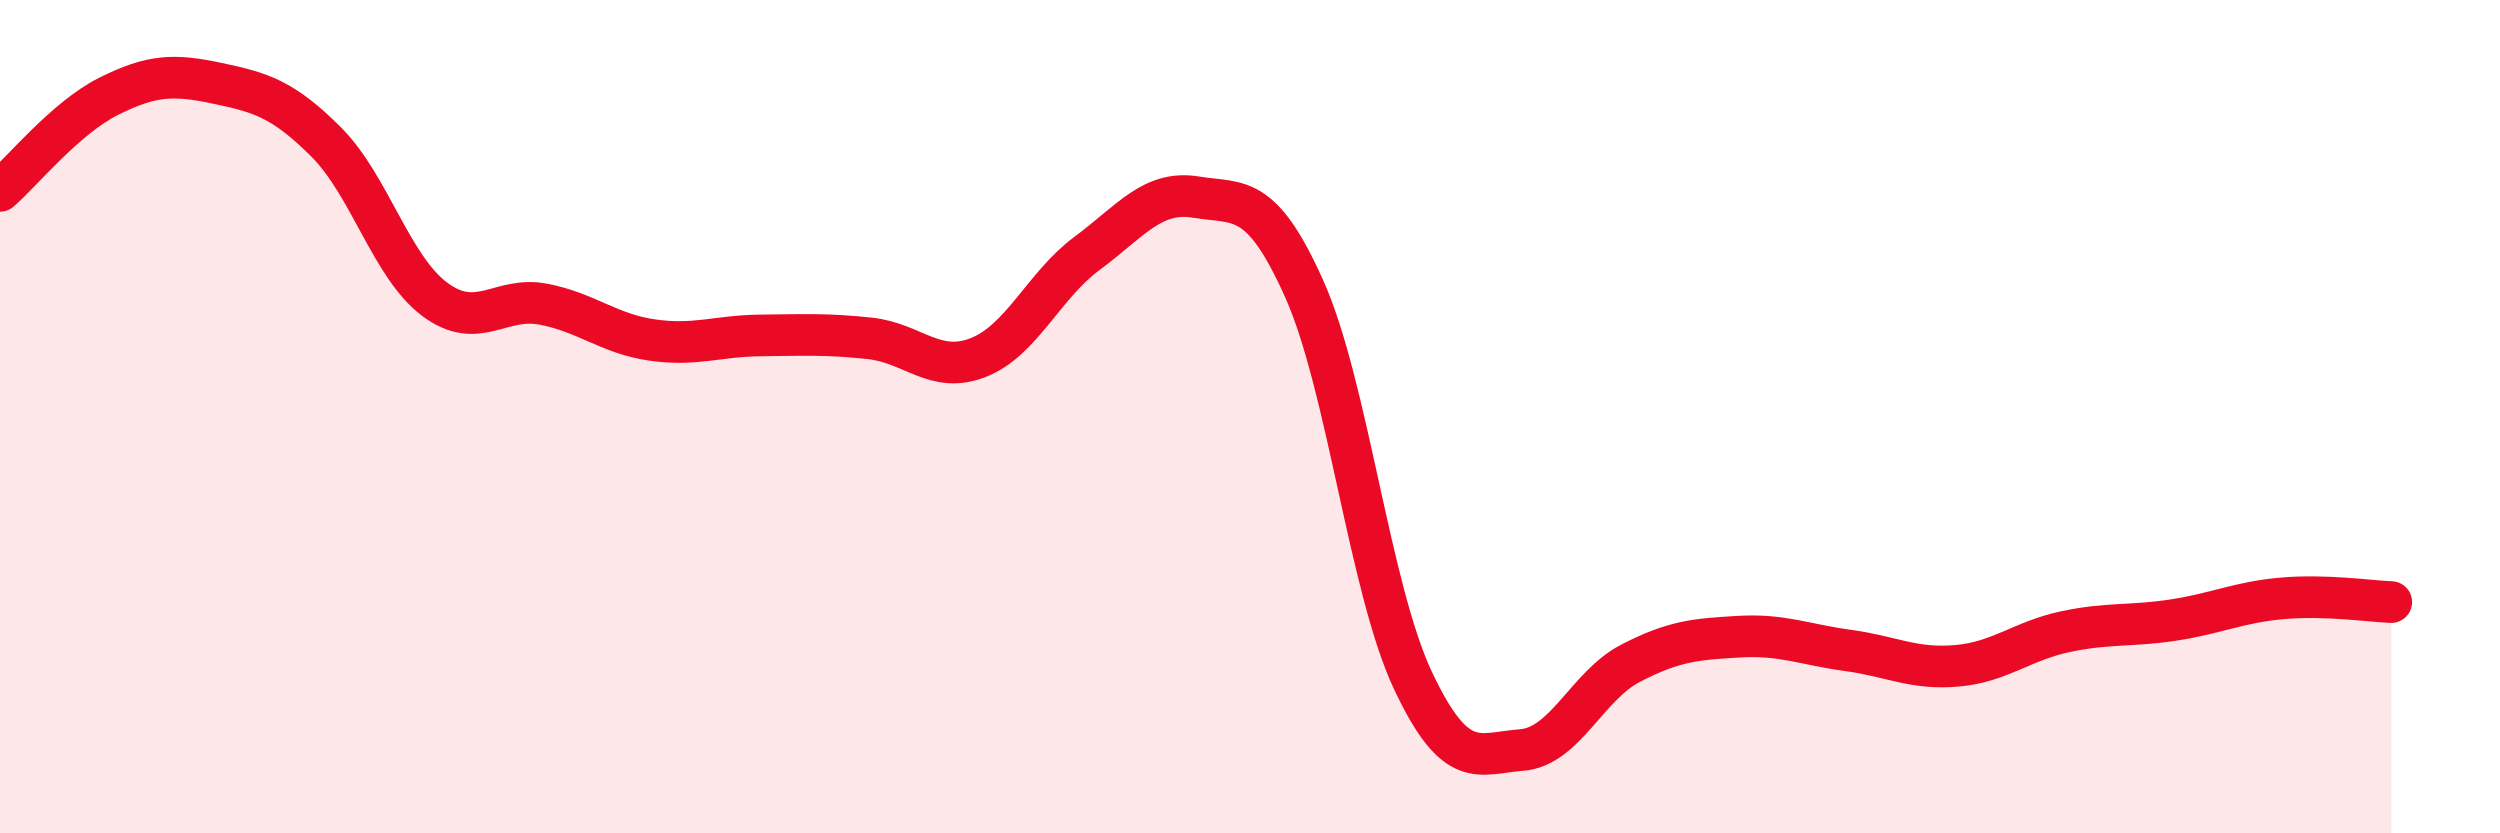
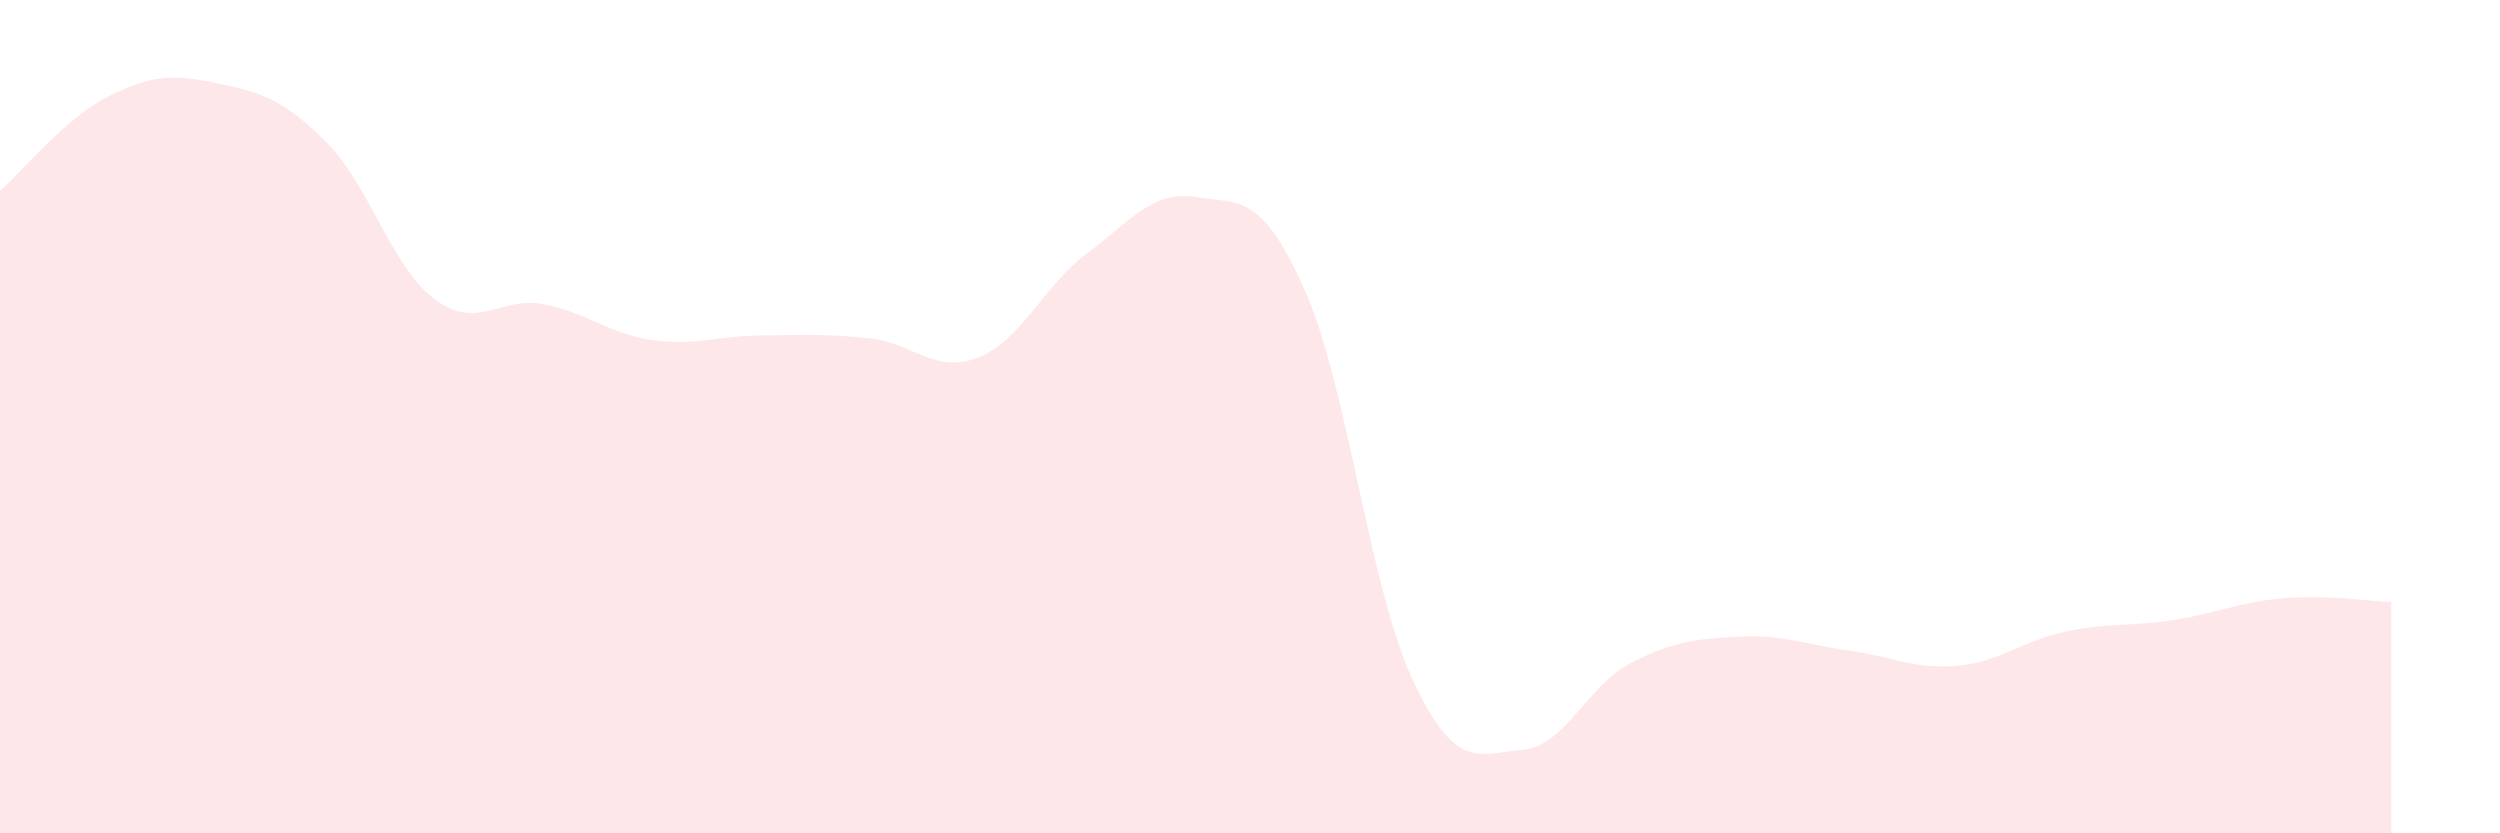
<svg xmlns="http://www.w3.org/2000/svg" width="60" height="20" viewBox="0 0 60 20">
  <path d="M 0,4.58 C 0.52,4.13 1.57,2.83 2.61,2.31 C 3.65,1.79 4.18,1.78 5.22,2 C 6.26,2.22 6.79,2.37 7.83,3.41 C 8.87,4.45 9.39,6.4 10.43,7.18 C 11.47,7.96 12,7.1 13.04,7.3 C 14.08,7.5 14.61,8.01 15.65,8.16 C 16.69,8.31 17.22,8.06 18.26,8.05 C 19.3,8.04 19.83,8.01 20.87,8.12 C 21.91,8.23 22.44,8.99 23.48,8.58 C 24.52,8.17 25.05,6.85 26.09,6.08 C 27.13,5.31 27.66,4.56 28.7,4.73 C 29.74,4.9 30.26,4.61 31.3,6.93 C 32.34,9.25 32.87,14.12 33.91,16.33 C 34.95,18.54 35.48,18.08 36.52,18 C 37.56,17.92 38.09,16.46 39.13,15.92 C 40.17,15.38 40.7,15.34 41.74,15.28 C 42.78,15.22 43.31,15.47 44.35,15.61 C 45.39,15.75 45.92,16.07 46.96,15.98 C 48,15.89 48.53,15.38 49.57,15.16 C 50.61,14.94 51.13,15.04 52.17,14.88 C 53.21,14.72 53.74,14.45 54.78,14.36 C 55.82,14.27 56.87,14.43 57.39,14.45L57.39 20L0 20Z" fill="#EB0A25" opacity="0.1" stroke-linecap="round" stroke-linejoin="round" />
-   <path d="M 0,4.58 C 0.52,4.13 1.57,2.83 2.61,2.31 C 3.65,1.79 4.18,1.78 5.22,2 C 6.26,2.22 6.79,2.37 7.83,3.41 C 8.87,4.45 9.39,6.4 10.43,7.18 C 11.47,7.96 12,7.1 13.04,7.3 C 14.08,7.5 14.61,8.01 15.65,8.16 C 16.69,8.31 17.22,8.06 18.26,8.05 C 19.3,8.04 19.83,8.01 20.87,8.12 C 21.91,8.23 22.44,8.99 23.48,8.58 C 24.52,8.17 25.05,6.85 26.09,6.08 C 27.13,5.31 27.66,4.56 28.7,4.73 C 29.74,4.9 30.26,4.61 31.3,6.93 C 32.34,9.25 32.87,14.12 33.91,16.33 C 34.95,18.54 35.48,18.08 36.52,18 C 37.56,17.92 38.09,16.46 39.13,15.92 C 40.17,15.38 40.7,15.34 41.74,15.28 C 42.78,15.22 43.31,15.47 44.35,15.61 C 45.39,15.75 45.92,16.07 46.96,15.98 C 48,15.89 48.53,15.38 49.57,15.16 C 50.61,14.94 51.13,15.04 52.17,14.88 C 53.21,14.72 53.74,14.45 54.78,14.36 C 55.82,14.27 56.87,14.43 57.39,14.45" stroke="#EB0A25" stroke-width="1" fill="none" stroke-linecap="round" stroke-linejoin="round" />
</svg>